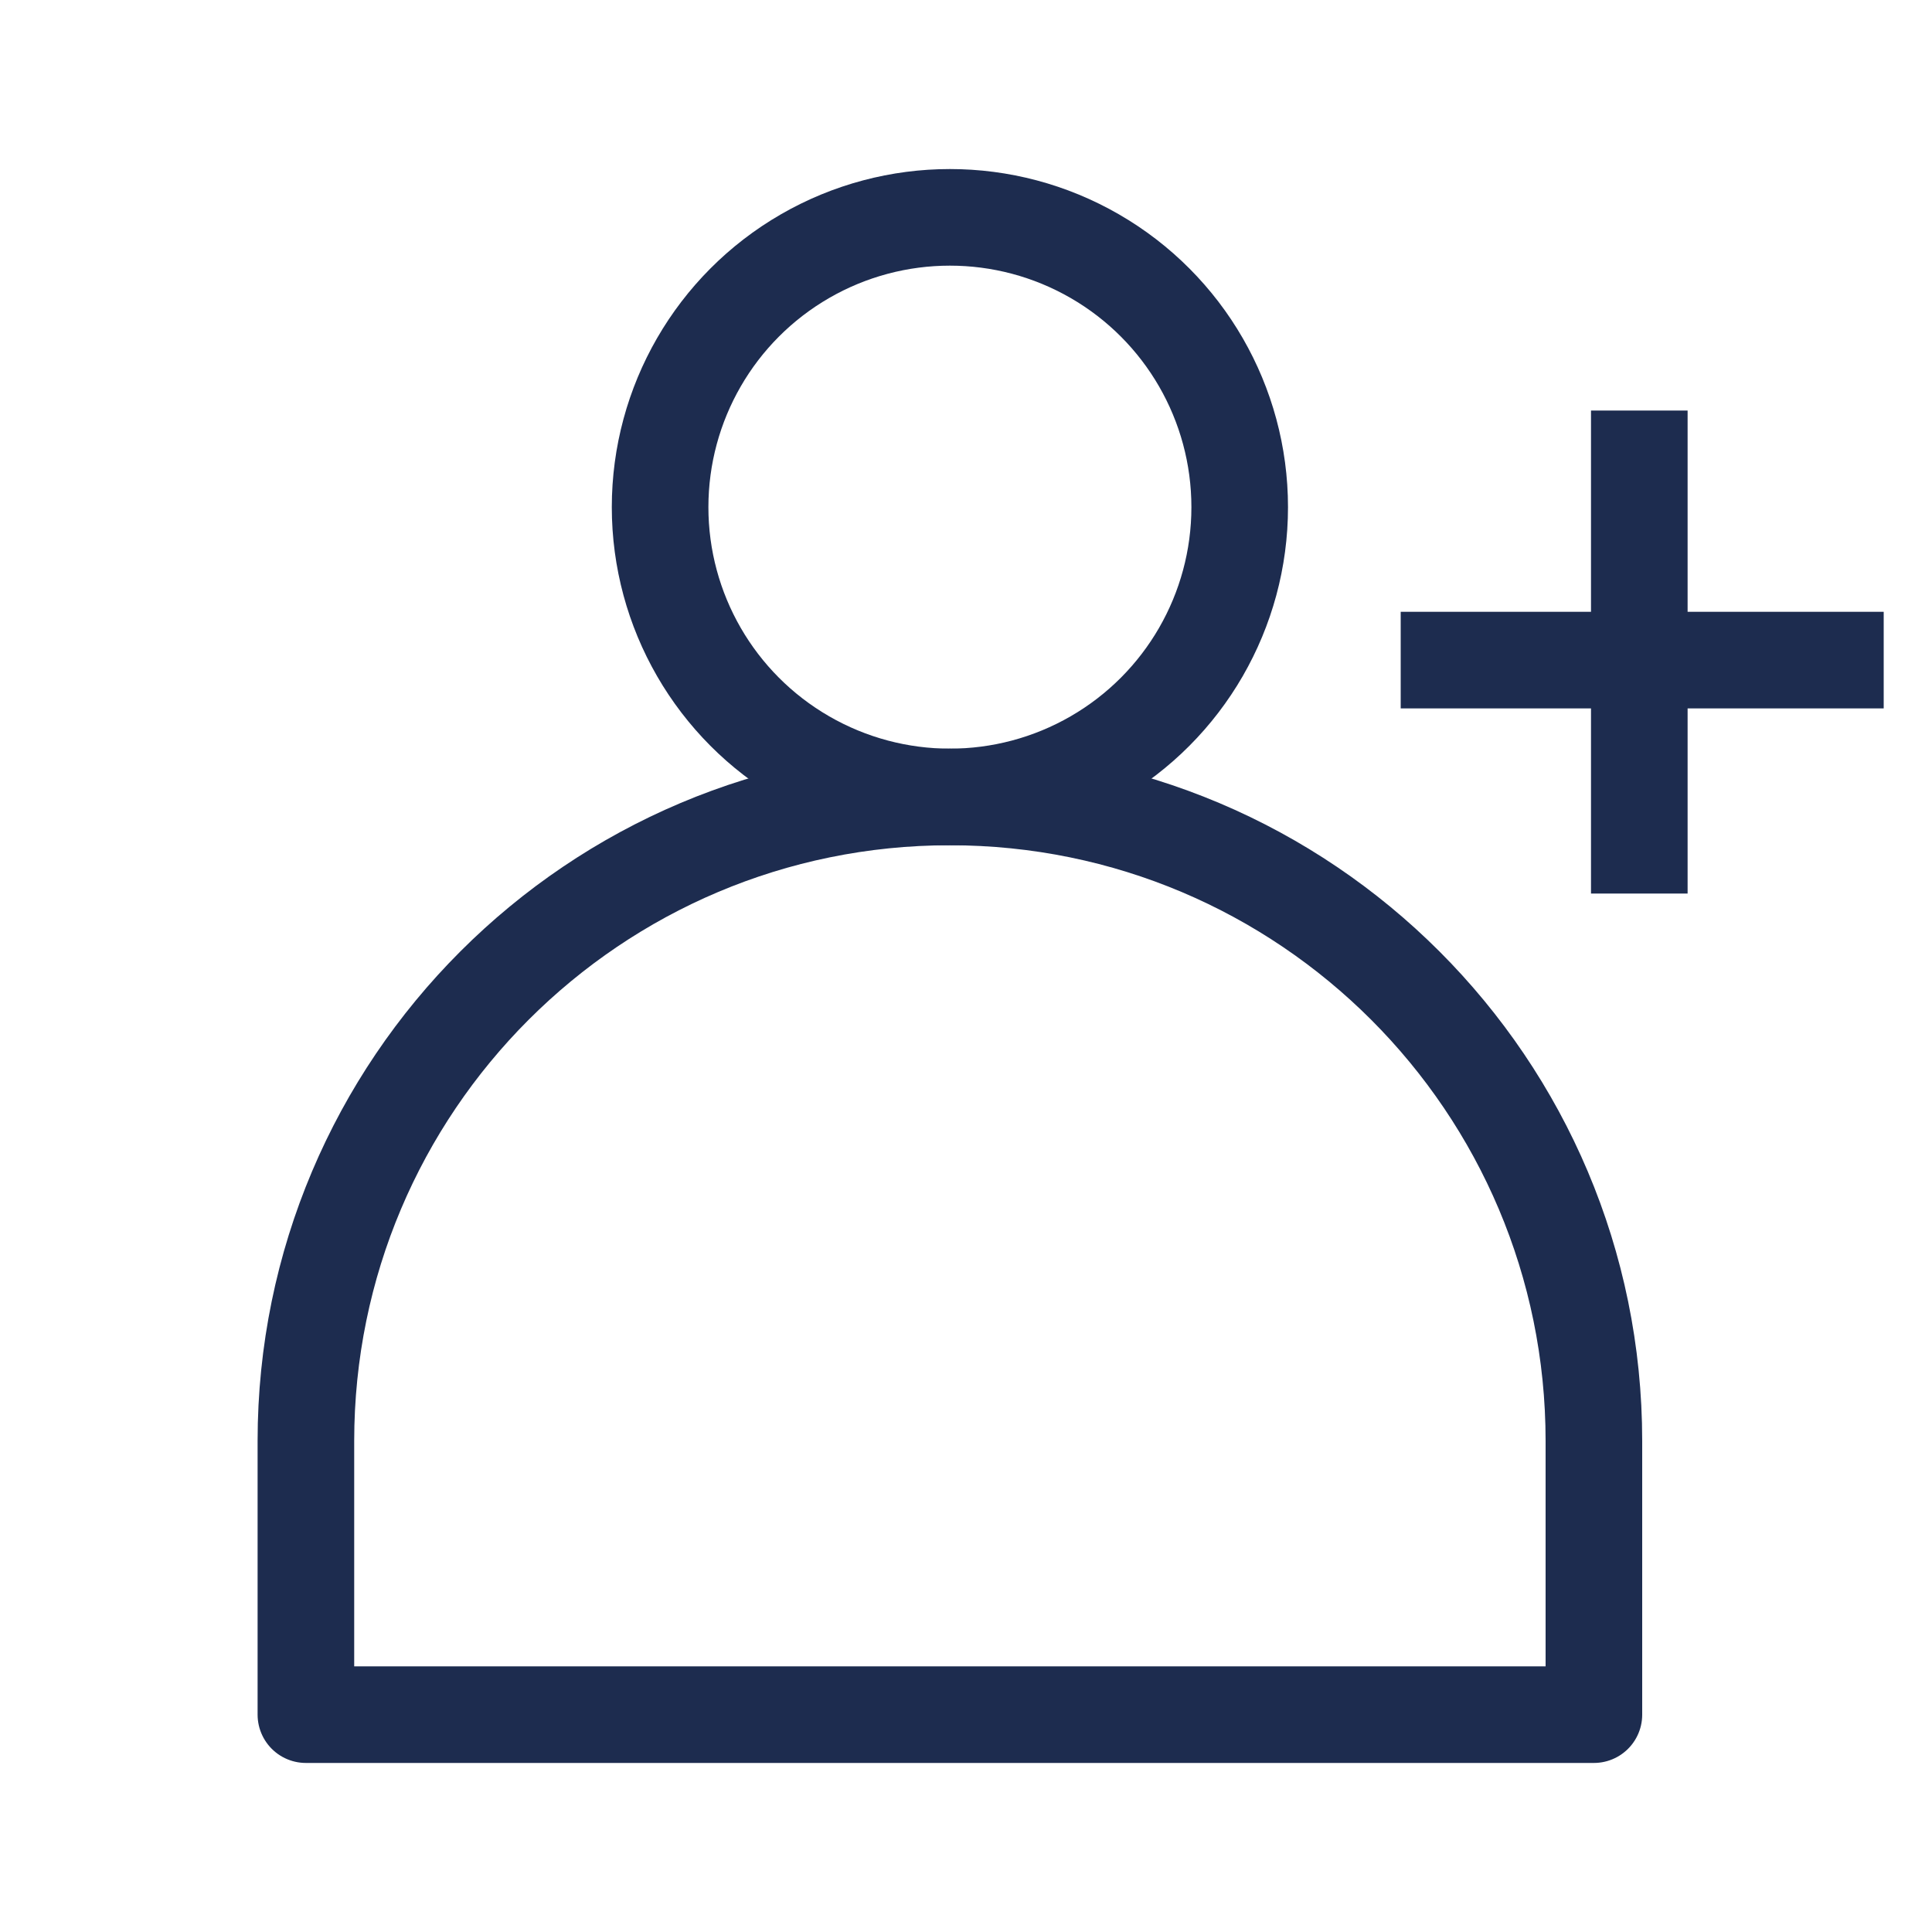
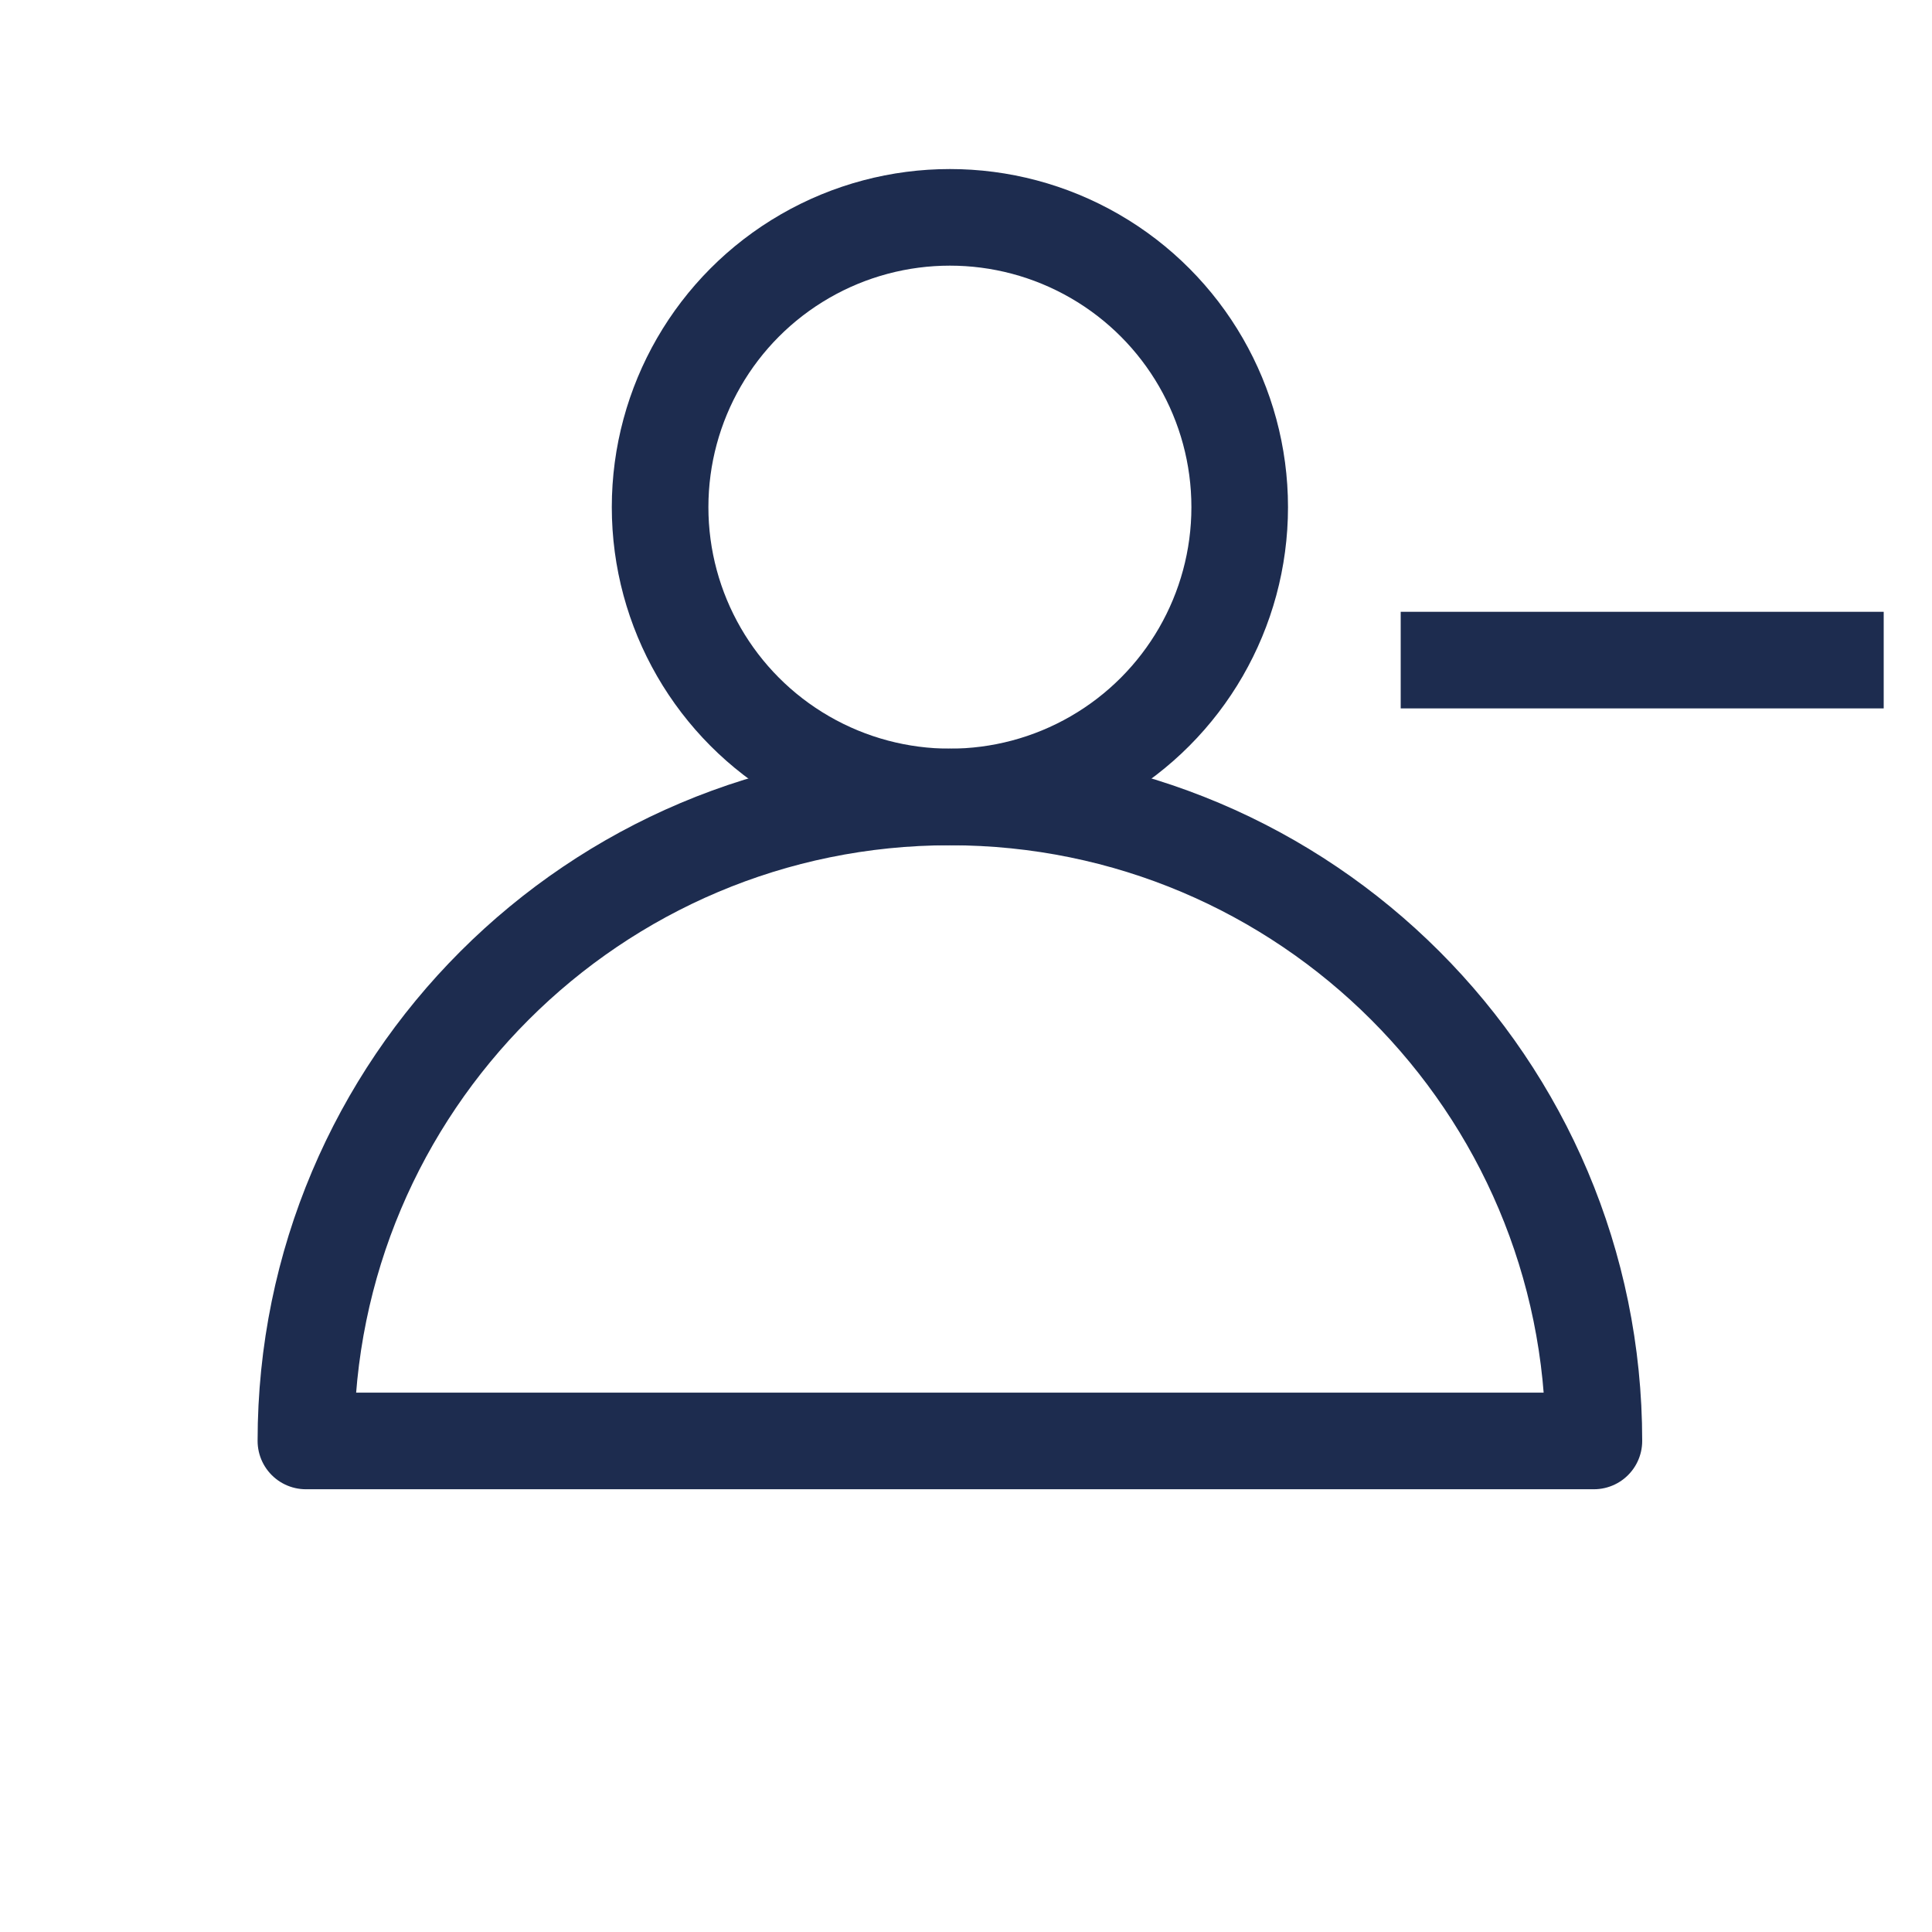
<svg xmlns="http://www.w3.org/2000/svg" width="60" height="60" viewBox="0 0 60 60" fill="none">
  <circle cx="29.5" cy="15.75" r="9" stroke="#1D2C4F" stroke-width="3" />
-   <path d="M29.5 24.75C18.454 24.75 9.5 33.704 9.5 44.75V53.25H49.5V44.75C49.5 33.704 40.546 24.75 29.5 24.75Z" stroke="#1D2C4F" stroke-width="3" stroke-linejoin="round" />
-   <line x1="50.91" y1="27.75" x2="50.91" y2="12.75" stroke="#1D2C4F" stroke-width="3" />
+   <path d="M29.5 24.75C18.454 24.75 9.5 33.704 9.5 44.75H49.5V44.75C49.5 33.704 40.546 24.75 29.5 24.75Z" stroke="#1D2C4F" stroke-width="3" stroke-linejoin="round" />
  <line x1="43.5" y1="20.5" x2="58.5" y2="20.5" stroke="#1D2C4F" stroke-width="3" />
</svg>